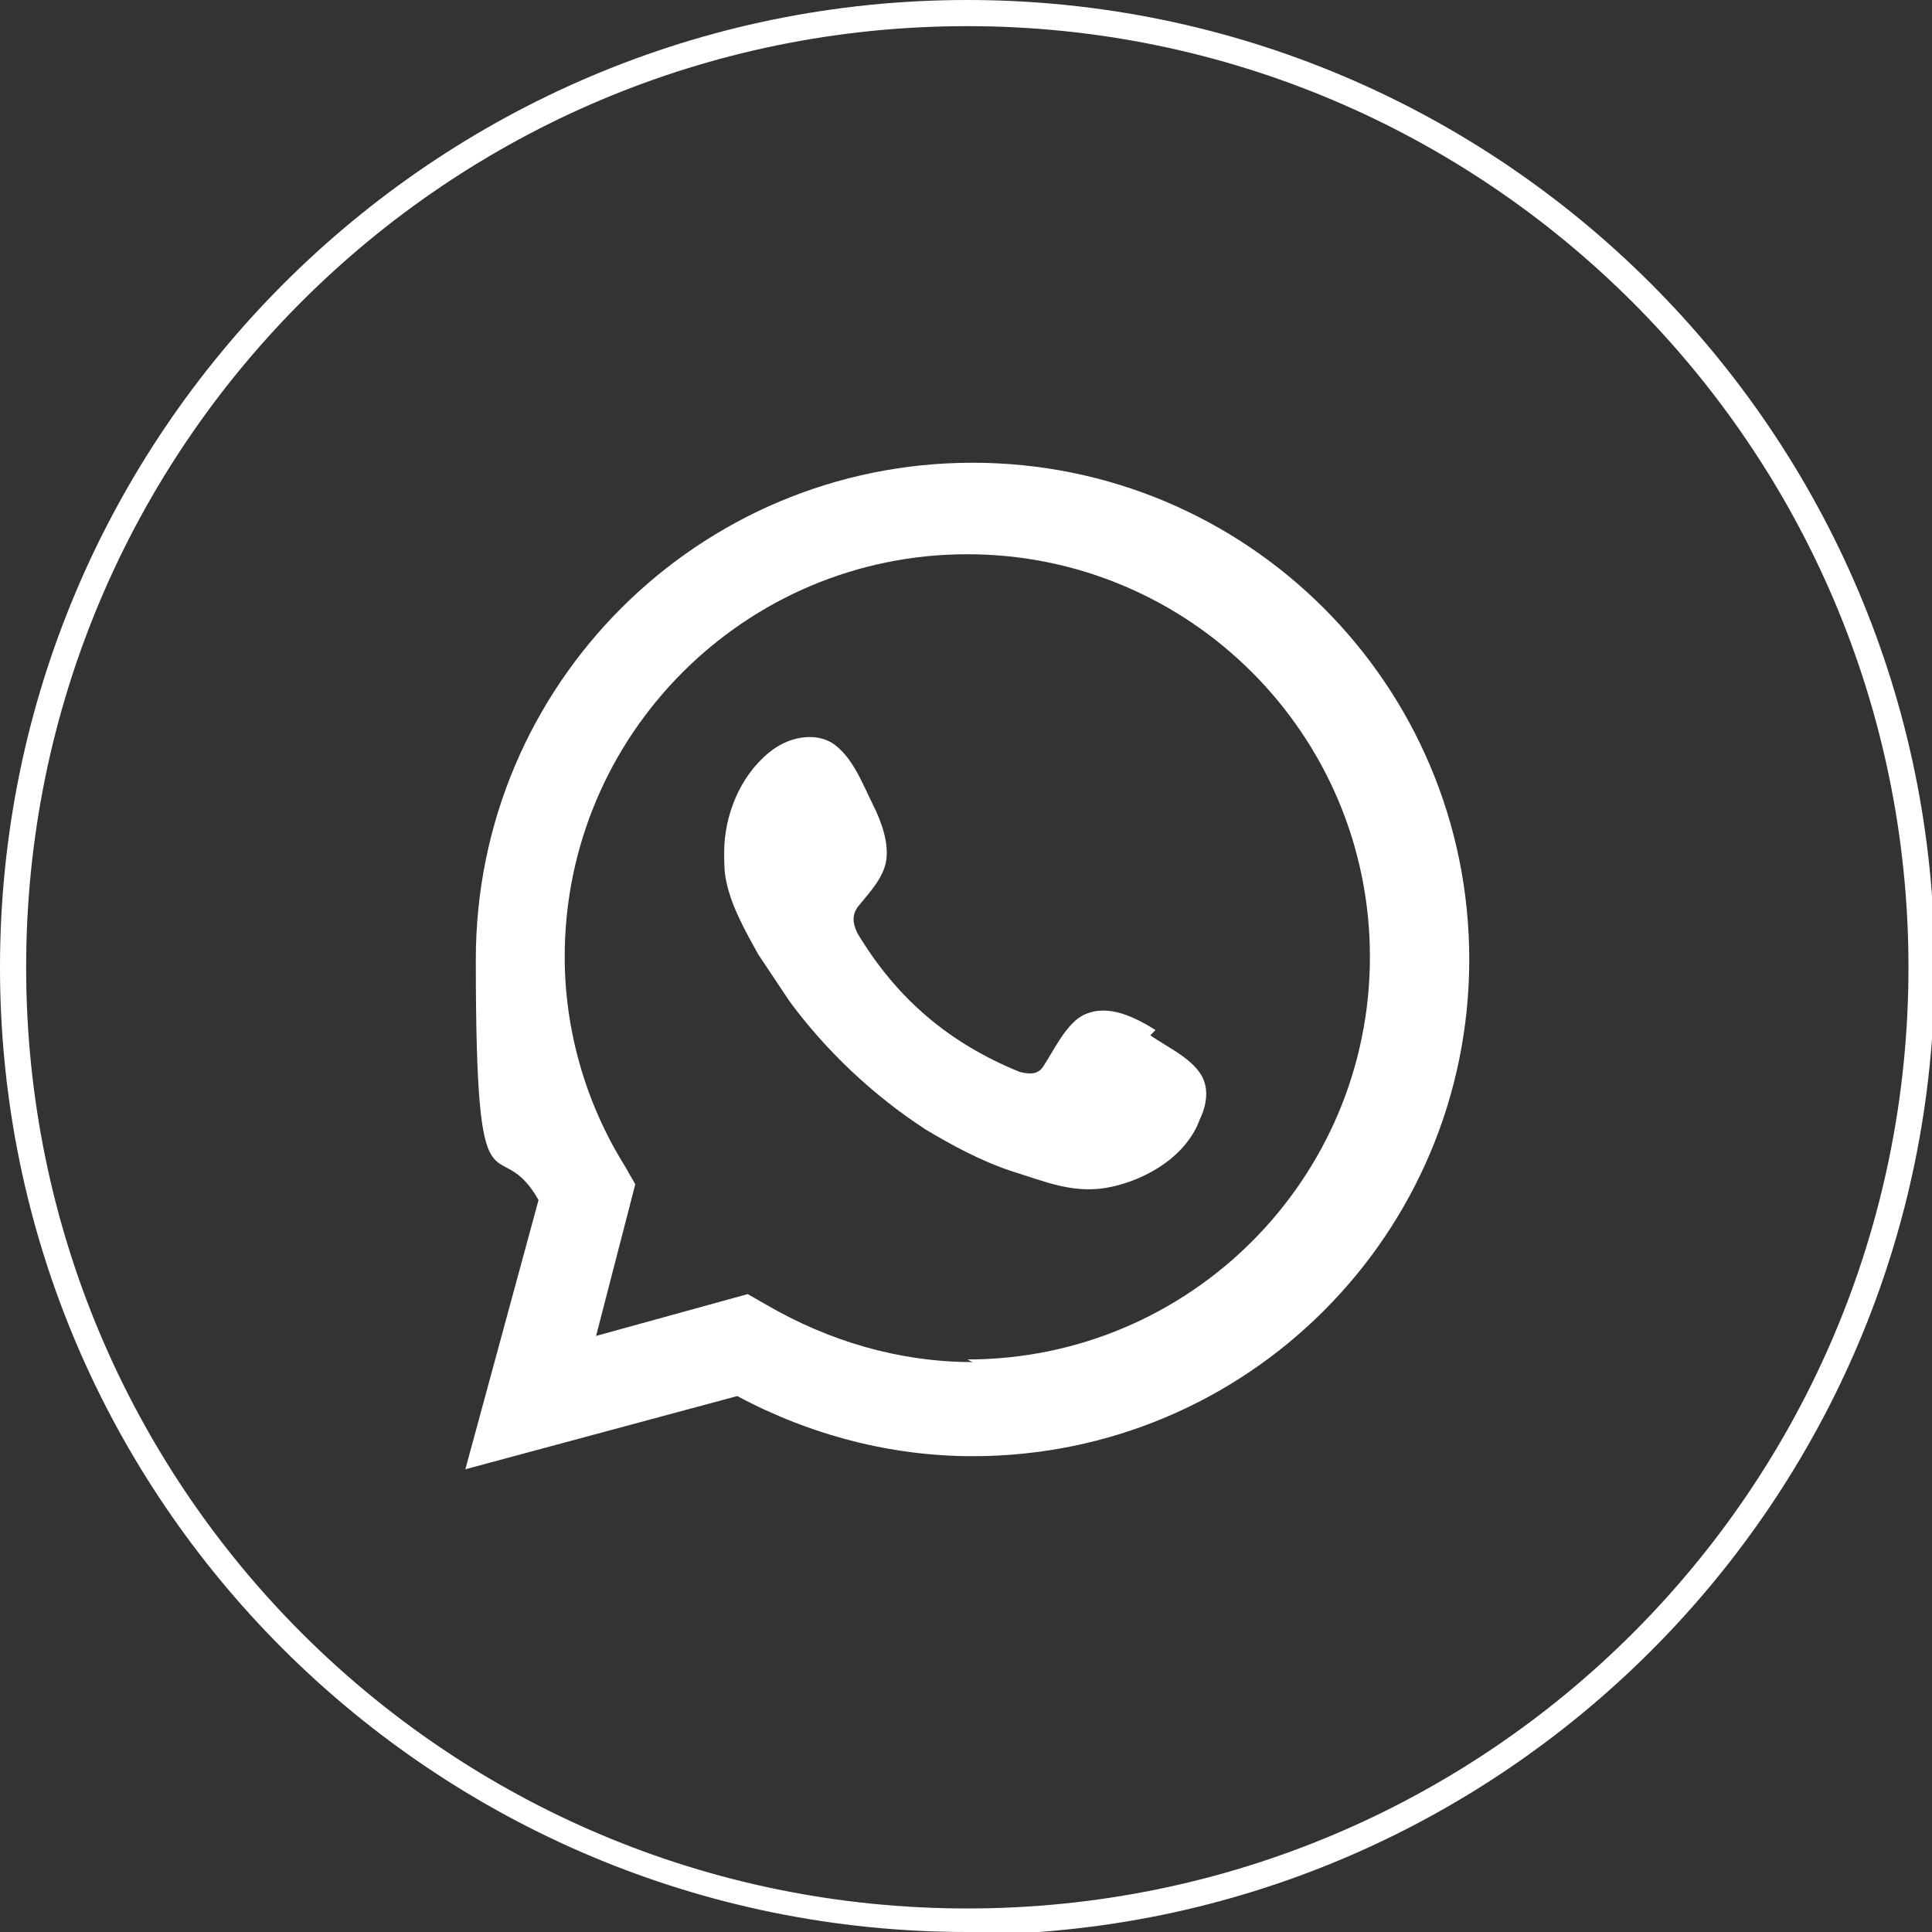
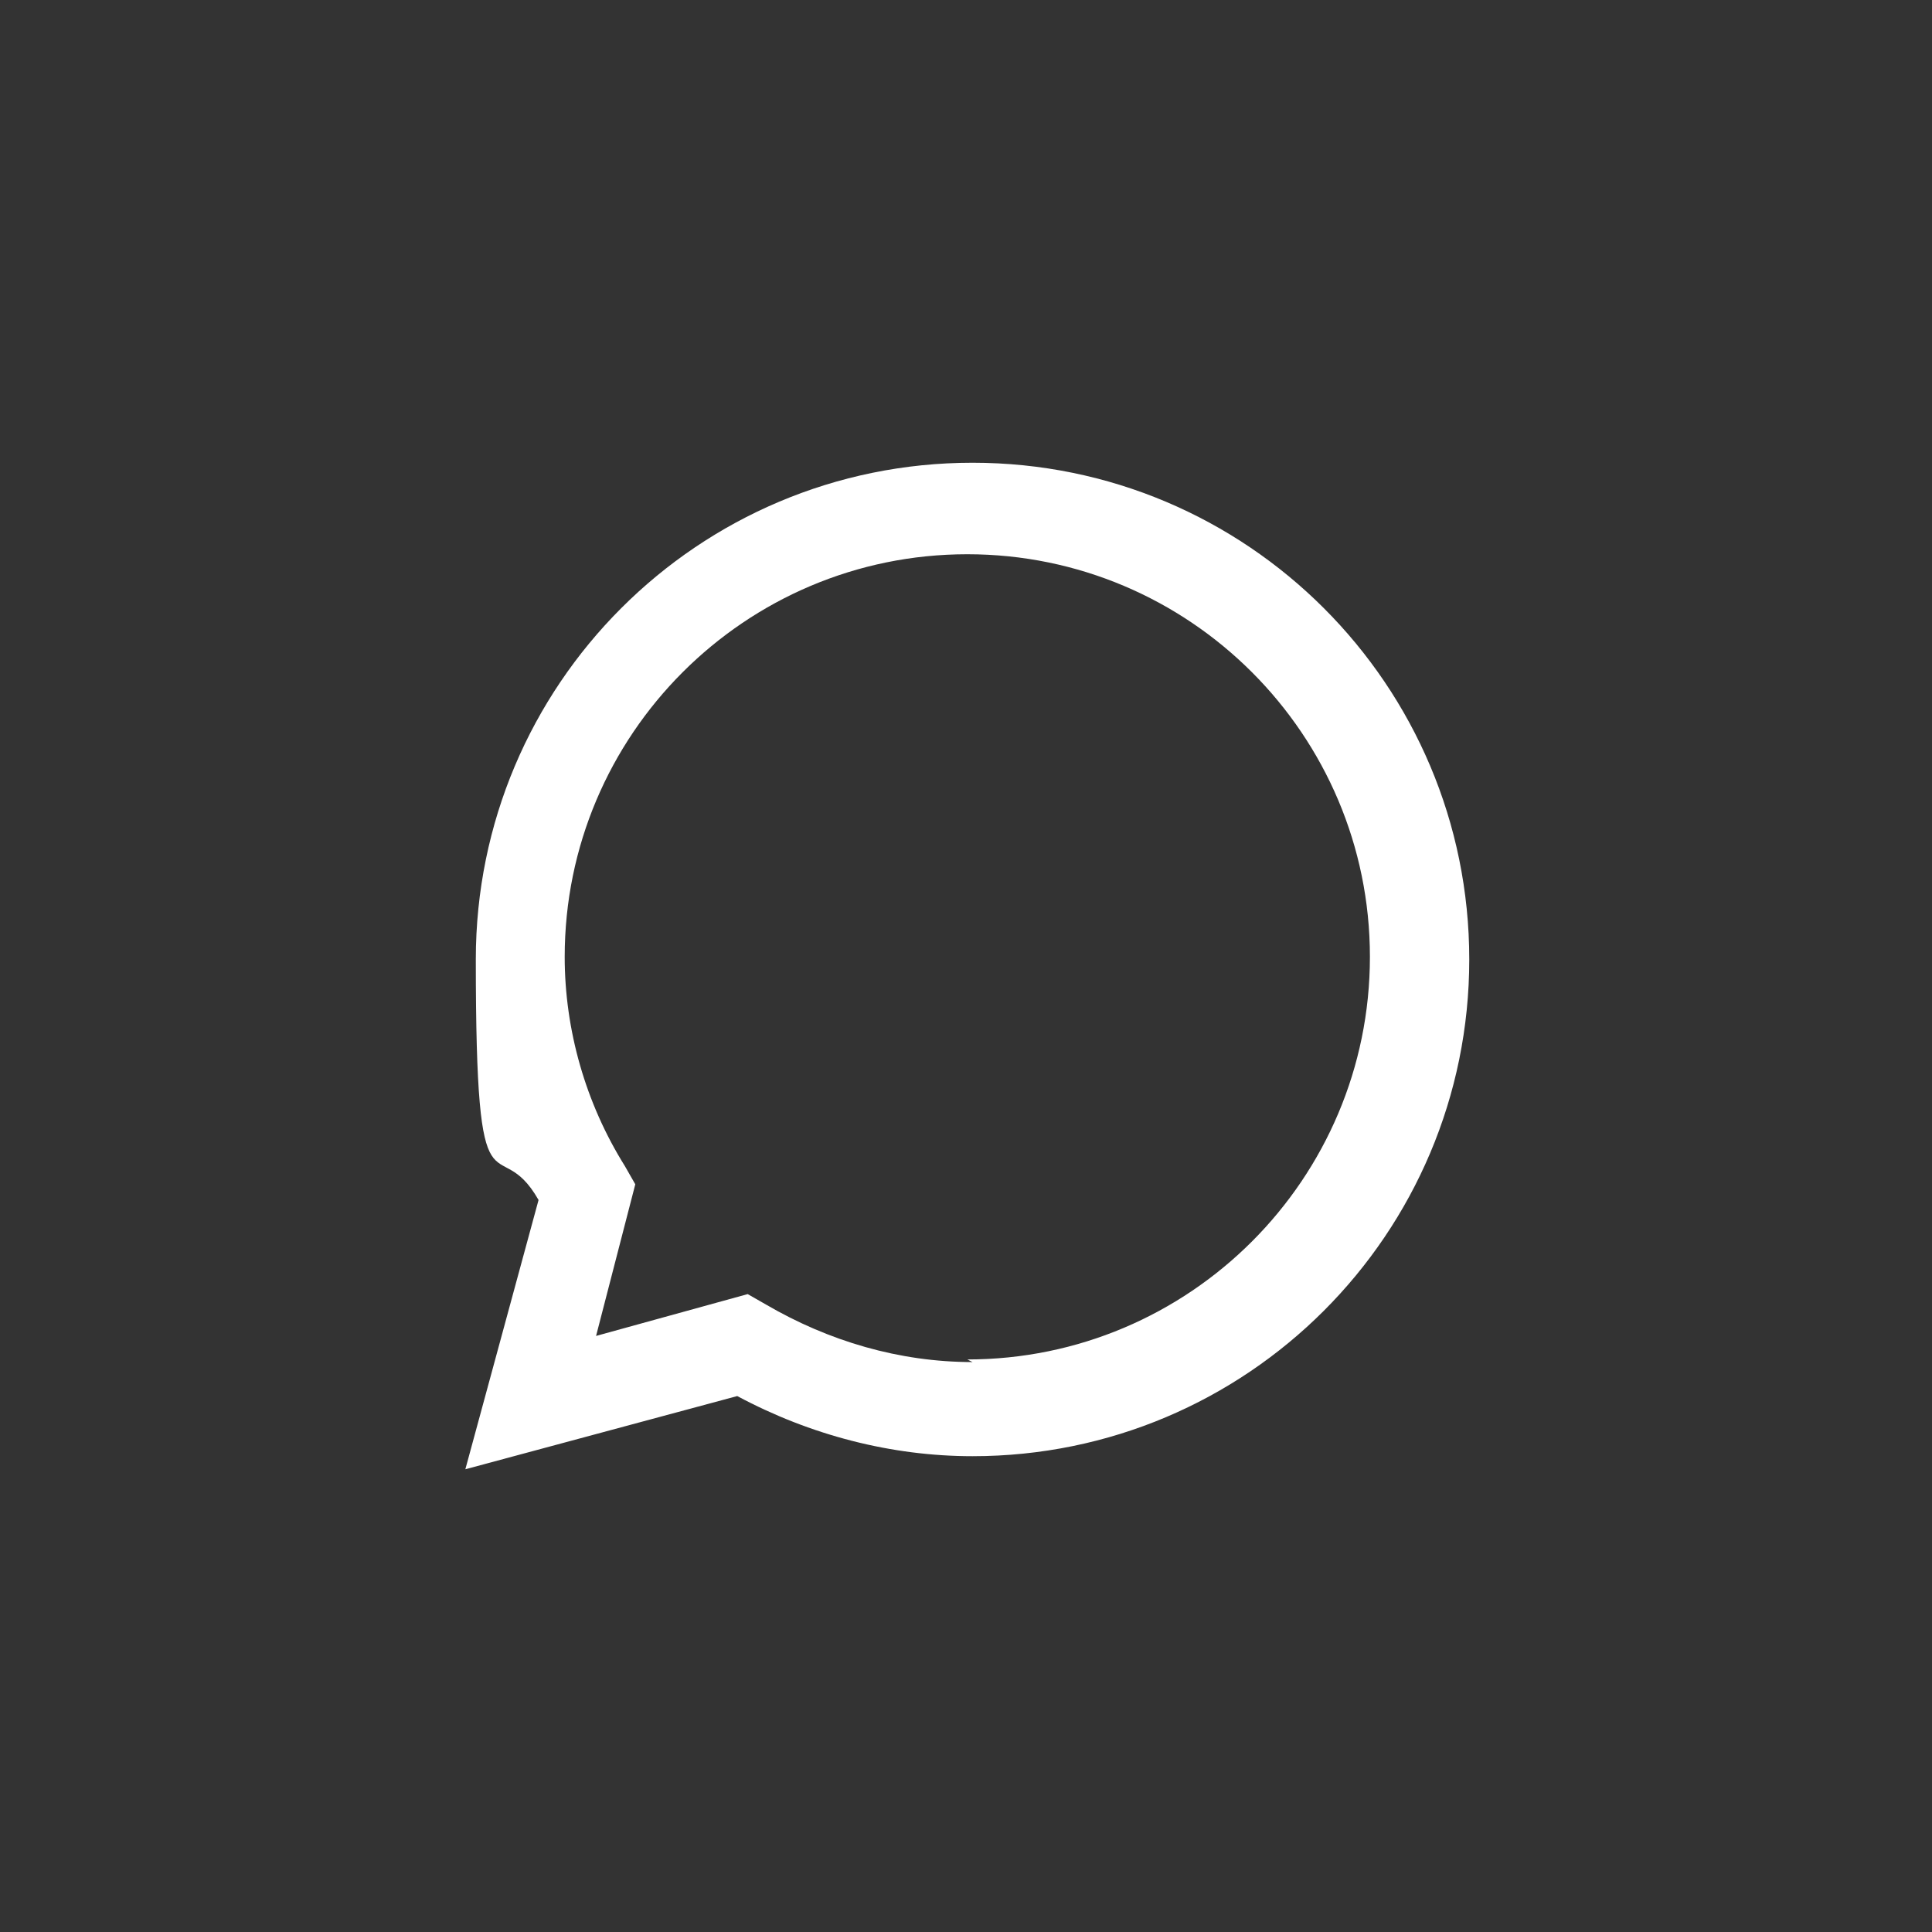
<svg xmlns="http://www.w3.org/2000/svg" id="Layer_1" version="1.1" viewBox="0 0 73.9 73.9">
  <rect x="0" y="0" width="73.9" height="73.9" fill="#333333" stroke="none" />
  <defs>
    <style> .st0 { fill: #fff; } </style>
  </defs>
  <g>
-     <path class="st0" d="M44.2,39.4c-.8-.5-1.8-1-2.7-.6-.7.3-1.2,1.4-1.6,2-.2.3-.5.3-.9.2-2.7-1.1-4.7-2.8-6.2-5.3-.2-.4-.2-.7,0-1,.4-.5,1-1.1,1.1-1.8.1-.7-.2-1.5-.5-2.1-.4-.8-.8-1.9-1.6-2.4-.7-.4-1.7-.2-2.4.4-1.1.9-1.7,2.4-1.7,3.8,0,.4,0,.8.1,1.2.2.9.7,1.8,1.2,2.7.4.6.8,1.2,1.2,1.8,1.4,1.9,3.2,3.6,5.2,4.9,1,.6,2.1,1.2,3.3,1.6,1.3.4,2.4.9,3.8.6,1.4-.3,2.9-1.2,3.4-2.6.2-.4.3-.9.2-1.3-.2-.9-1.4-1.4-2.1-1.9Z" />
    <path class="st0" d="M37.2,17.7c-10.5,0-19,8.5-19,19s.8,6.4,2.4,9.2l-2.8,10.3,10.4-2.8c2.8,1.5,5.9,2.3,9,2.3,10.5,0,19-8.5,19-19s-8.5-19-19-19ZM37.2,52.1c-2.8,0-5.5-.8-7.9-2.2l-.7-.4-5.8,1.6,1.5-5.8-.4-.7c-1.5-2.4-2.3-5.2-2.3-8,0-8.5,6.9-15.4,15.4-15.4s15.4,6.9,15.4,15.4-6.9,15.4-15.4,15.4Z" />
  </g>
-   <path class="st0" d="M37,73.9C16.6,73.9,0,57.4,0,37S16.6,0,37,0s37,16.6,37,37-16.6,37-37,37ZM37,1C17.1,1,1,17.1,1,37s16.1,36,36,36,36-16.1,36-36S56.8,1,37,1Z" />
</svg>